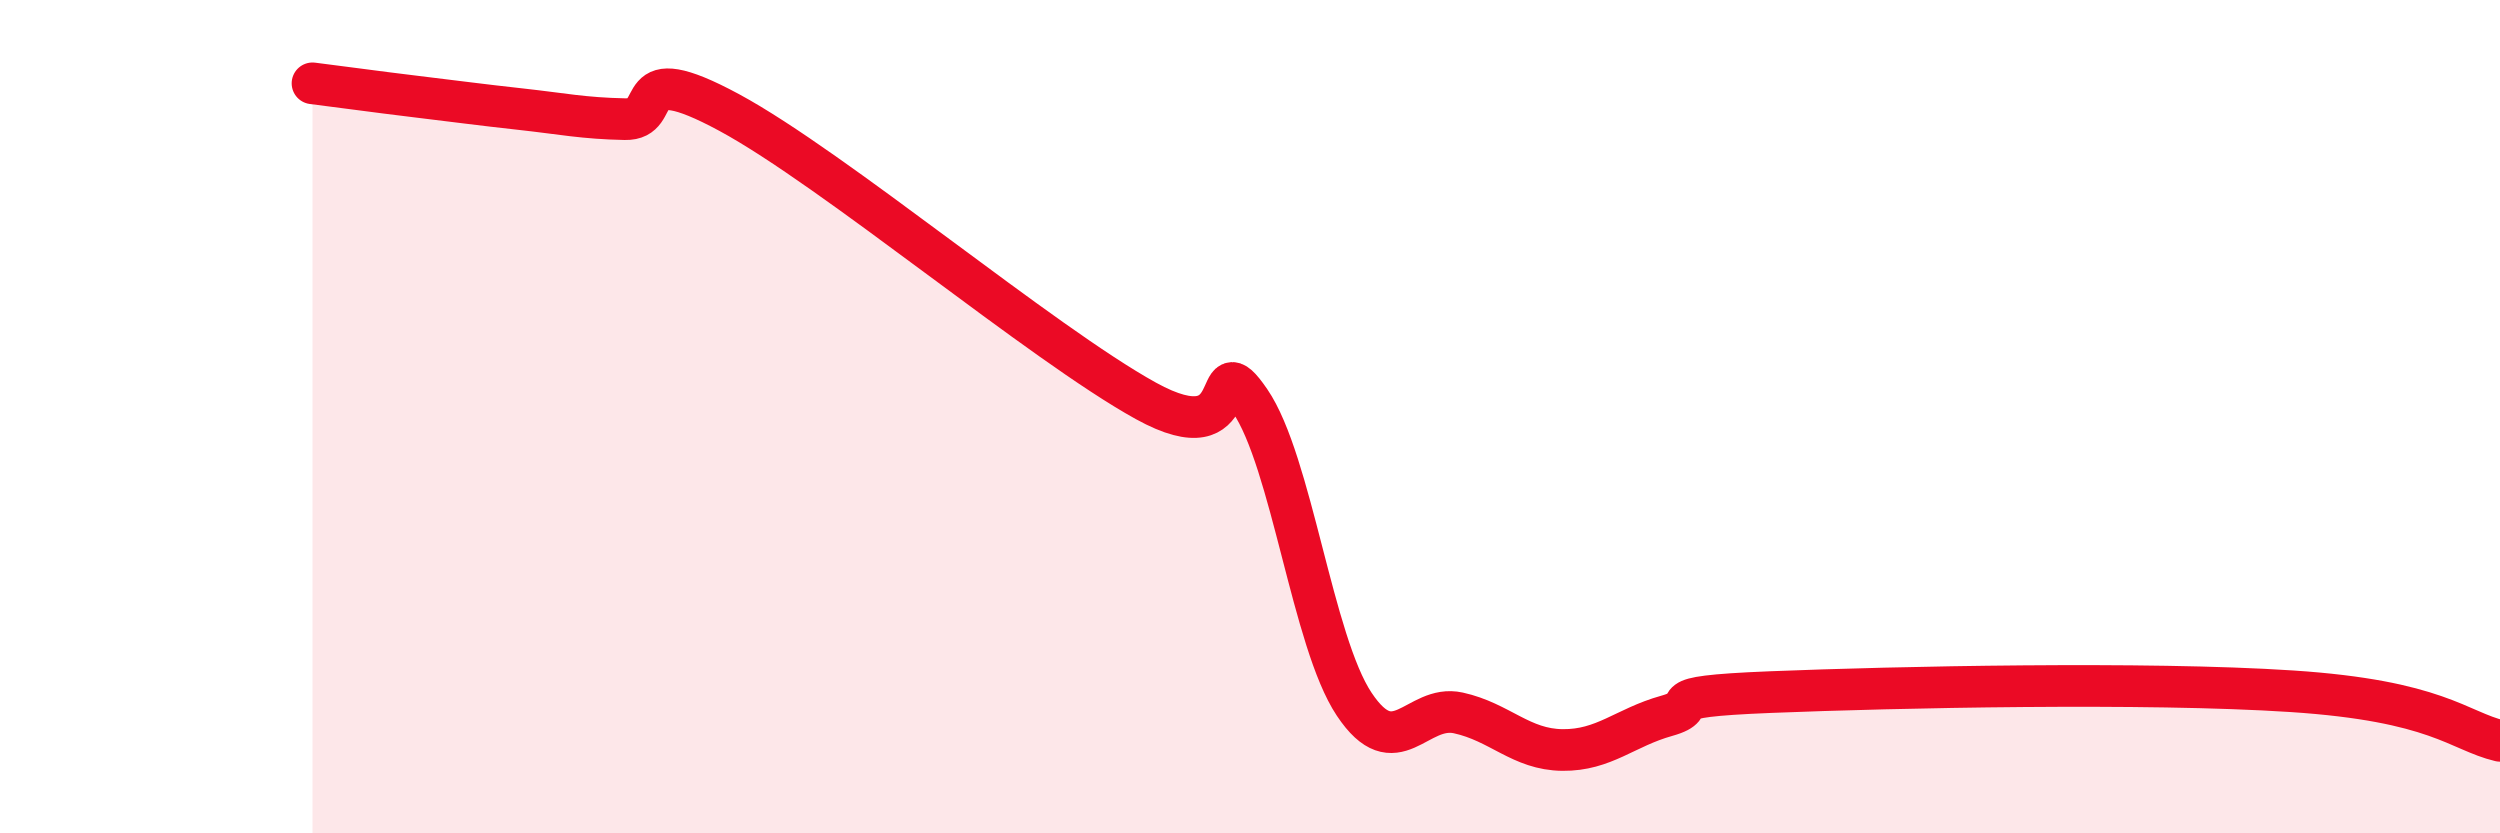
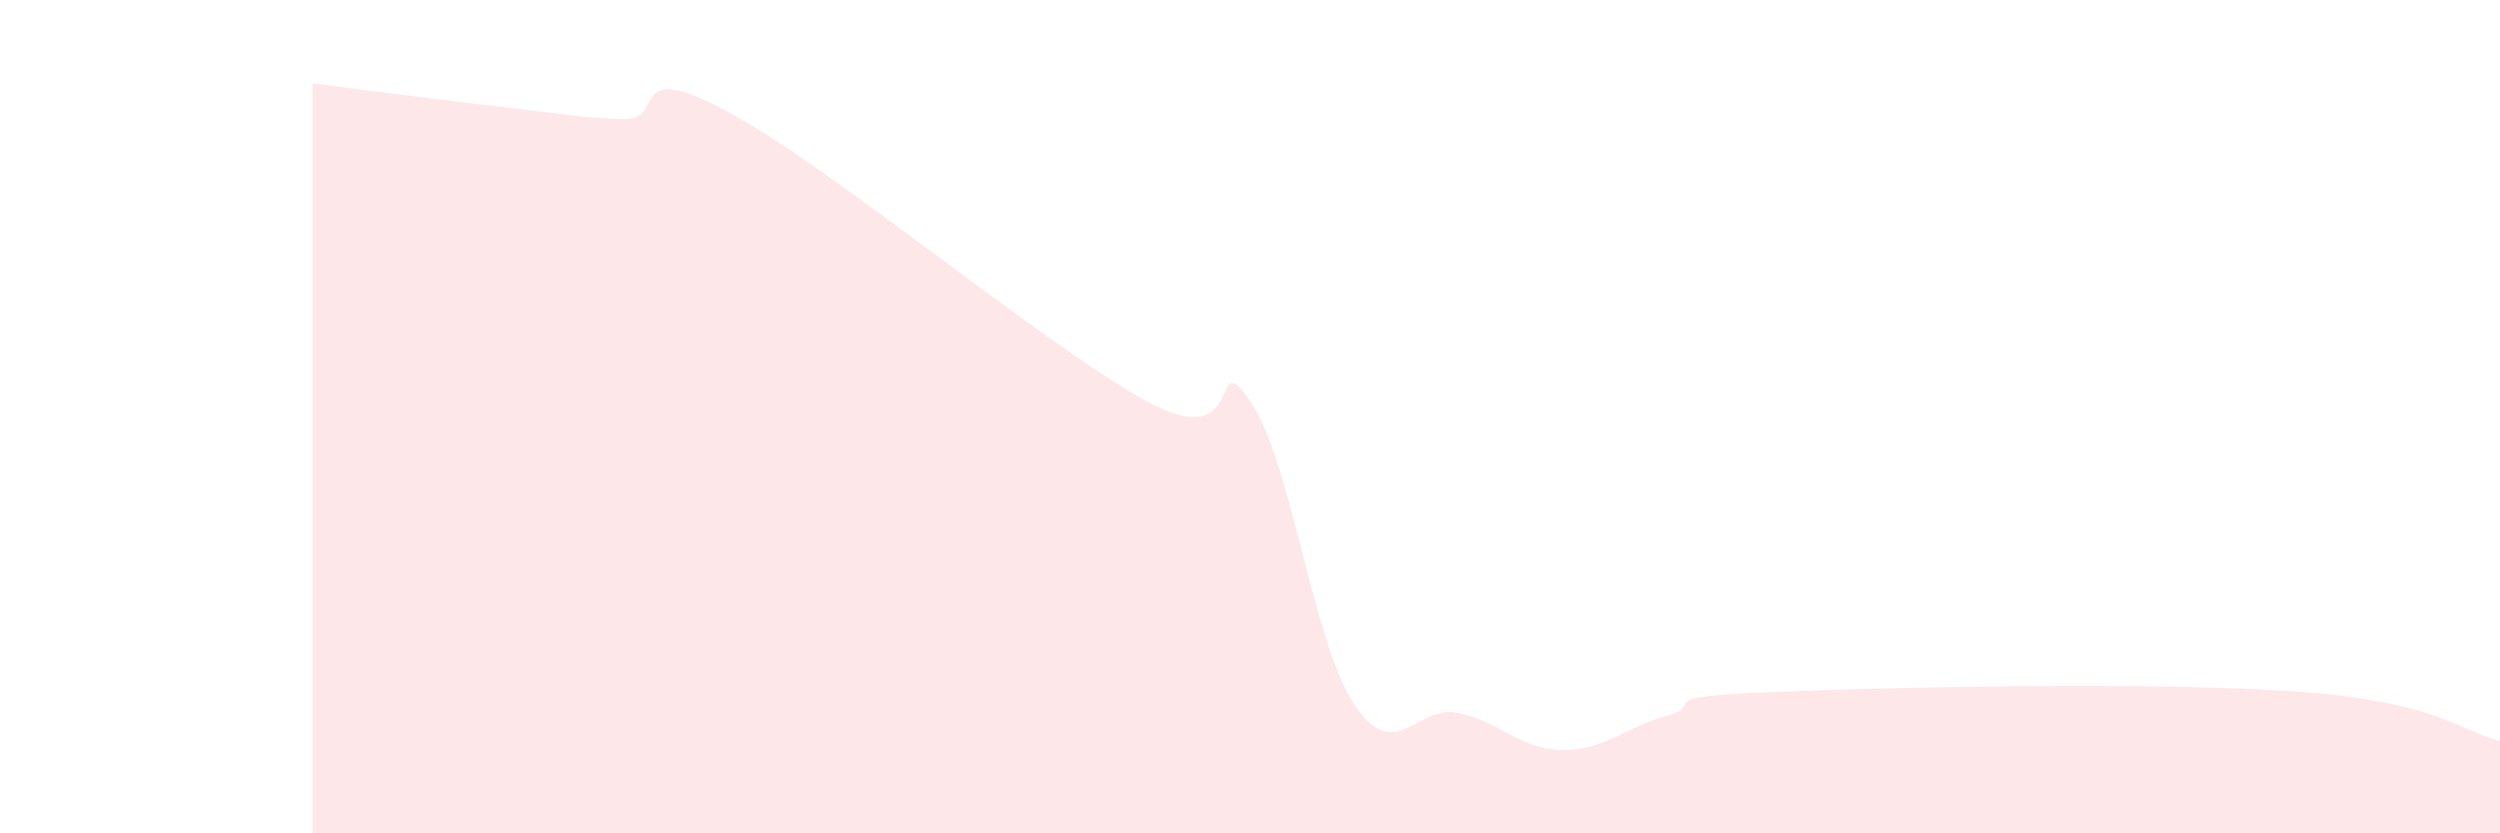
<svg xmlns="http://www.w3.org/2000/svg" width="60" height="20" viewBox="0 0 60 20">
  <path d="M 7.5,2 C 8,2.06 9,2.2 10,2.32 C 11,2.44 11.5,2.51 12.5,2.62 C 13.5,2.73 14,2.84 15,2.86 C 16,2.88 15,1.35 17.5,2.7 C 20,4.05 25,8.24 27.5,9.62 C 30,11 29,8.16 30,9.62 C 31,11.08 31.5,15.4 32.5,16.9 C 33.5,18.4 34,16.89 35,17.11 C 36,17.33 36.5,17.99 37.5,18 C 38.5,18.01 39,17.46 40,17.18 C 41,16.9 39.5,16.73 42.5,16.61 C 45.5,16.49 51.5,16.36 55,16.59 C 58.5,16.82 59,17.54 60,17.78L60 20L7.5 20Z" fill="#EB0A25" opacity="0.1" stroke-linecap="round" stroke-linejoin="round" />
-   <path d="M 7.5,2 C 8,2.06 9,2.2 10,2.32 C 11,2.44 11.5,2.51 12.5,2.62 C 13.5,2.73 14,2.84 15,2.86 C 16,2.88 15,1.35 17.5,2.7 C 20,4.05 25,8.24 27.5,9.62 C 30,11 29,8.16 30,9.62 C 31,11.08 31.5,15.4 32.5,16.9 C 33.5,18.4 34,16.89 35,17.11 C 36,17.33 36.5,17.99 37.5,18 C 38.5,18.01 39,17.46 40,17.18 C 41,16.9 39.5,16.73 42.5,16.61 C 45.5,16.49 51.5,16.36 55,16.59 C 58.5,16.82 59,17.54 60,17.78" stroke="#EB0A25" stroke-width="1" fill="none" stroke-linecap="round" stroke-linejoin="round" />
</svg>